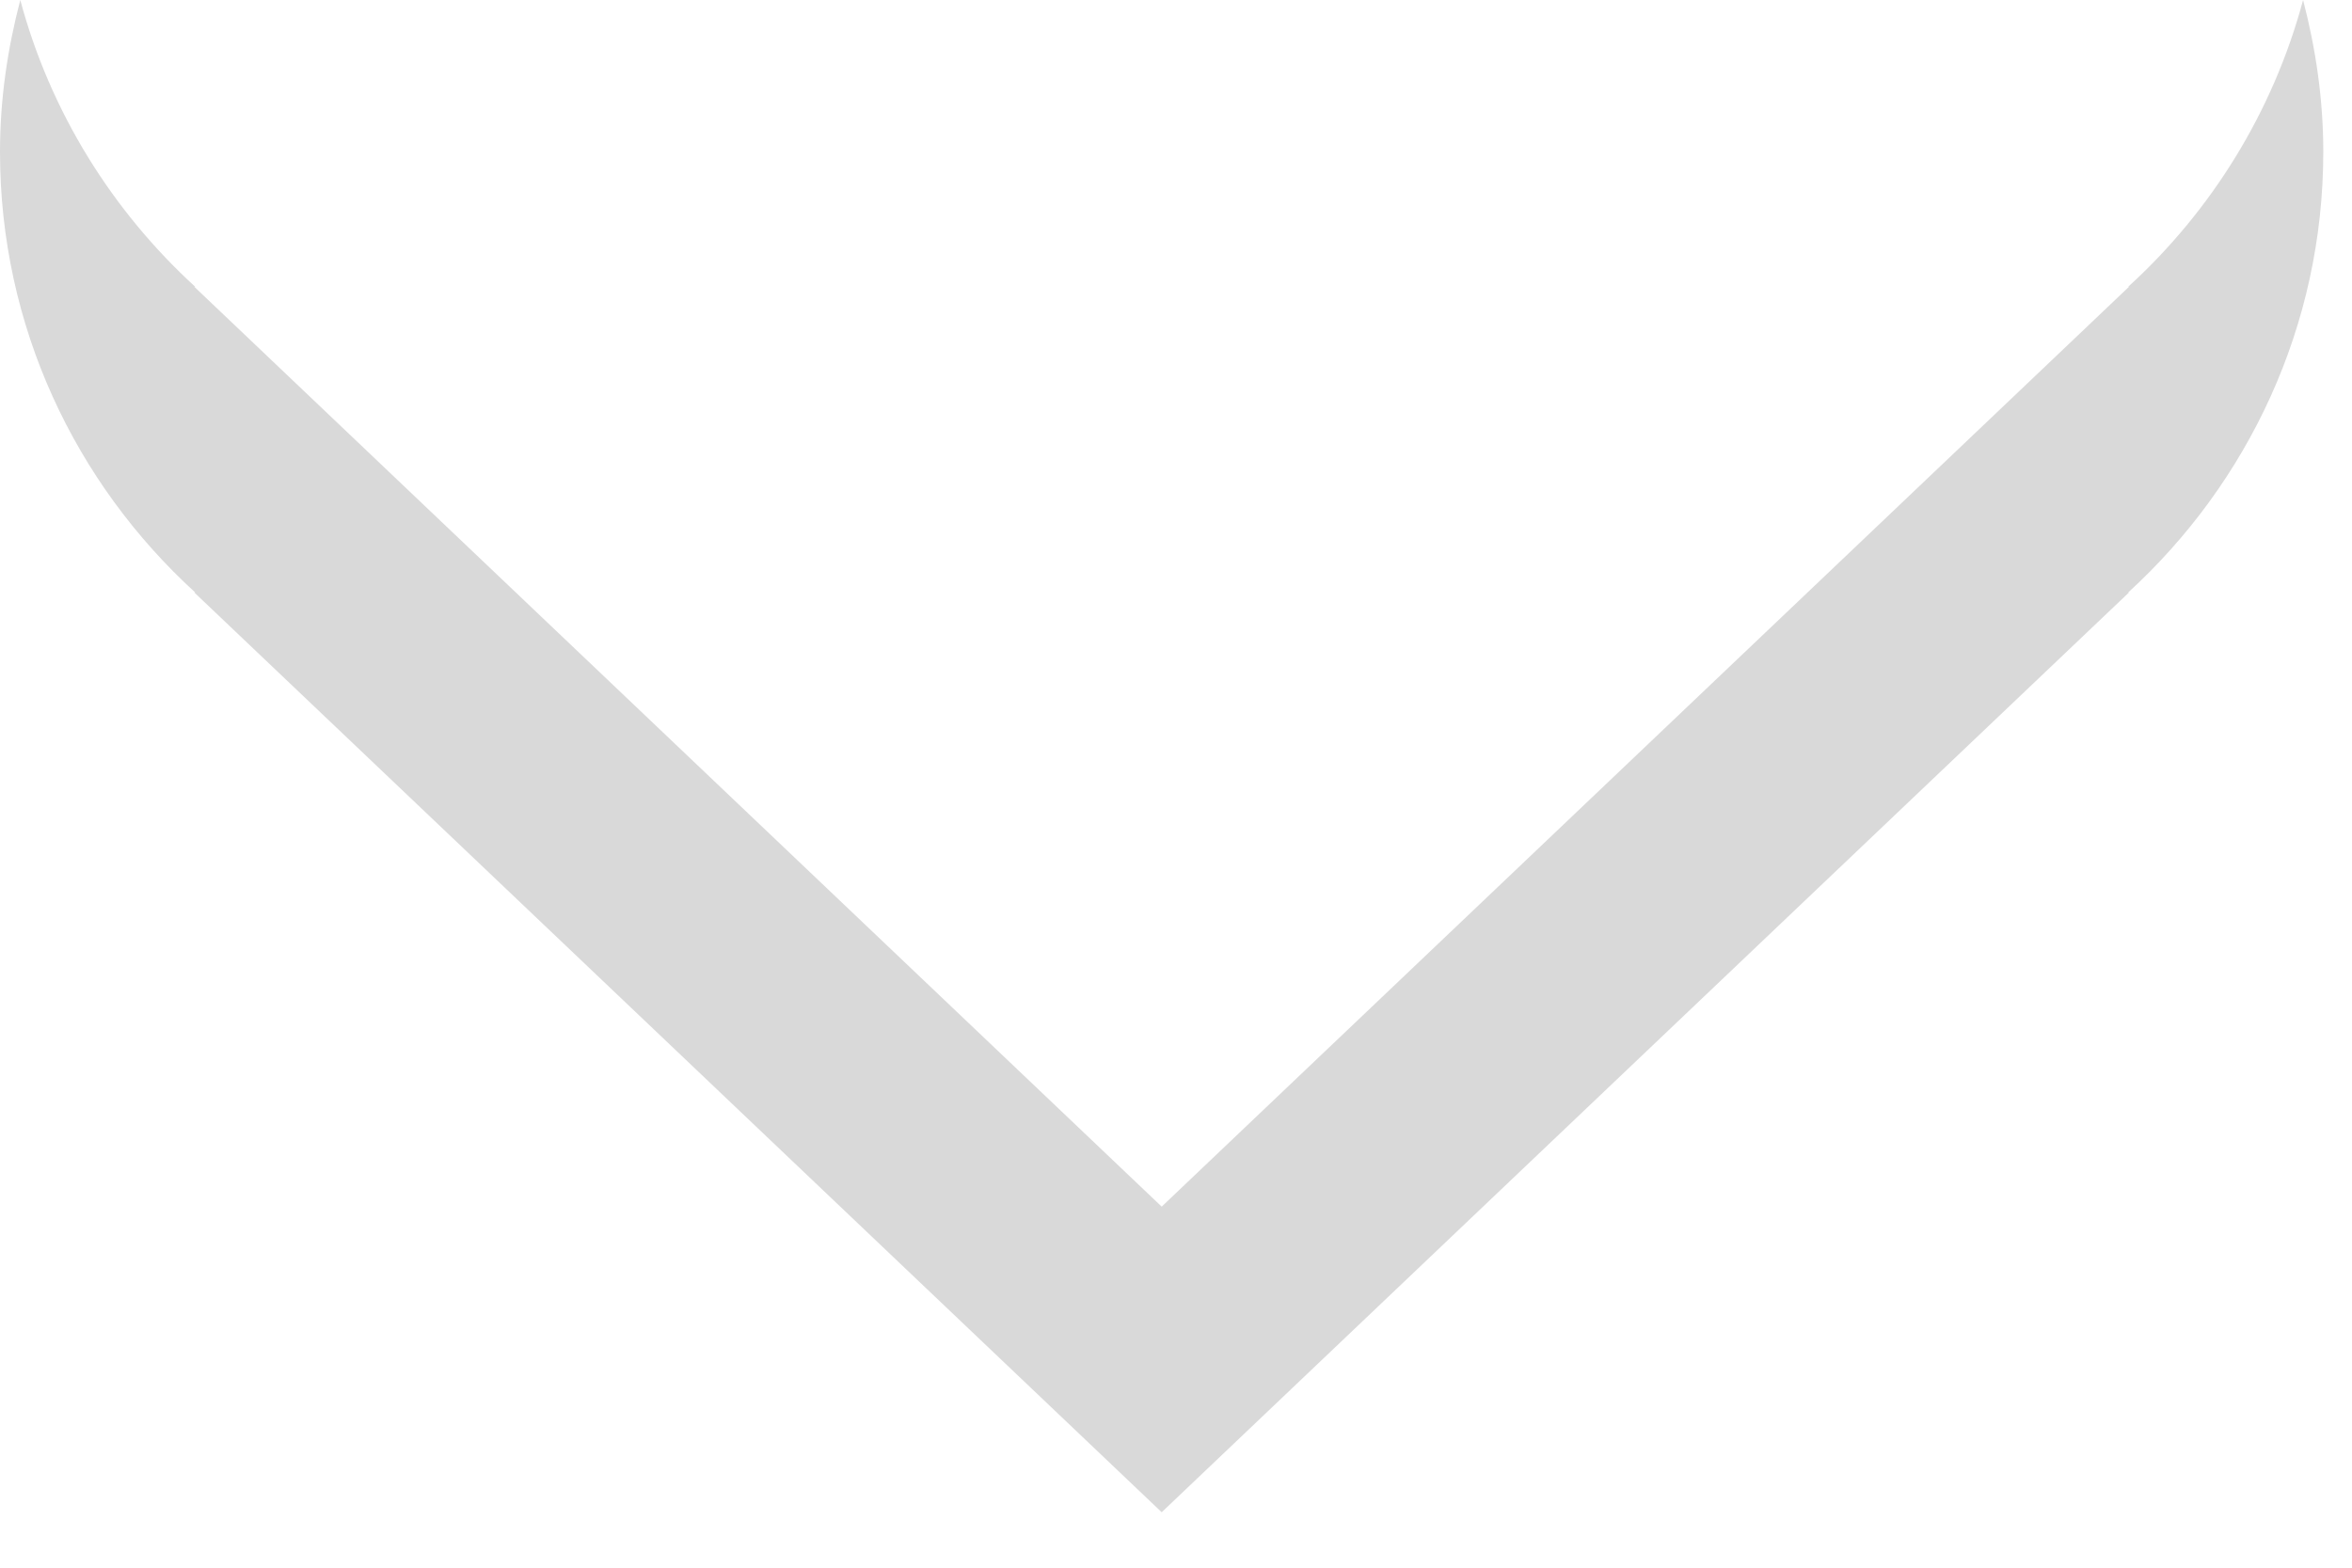
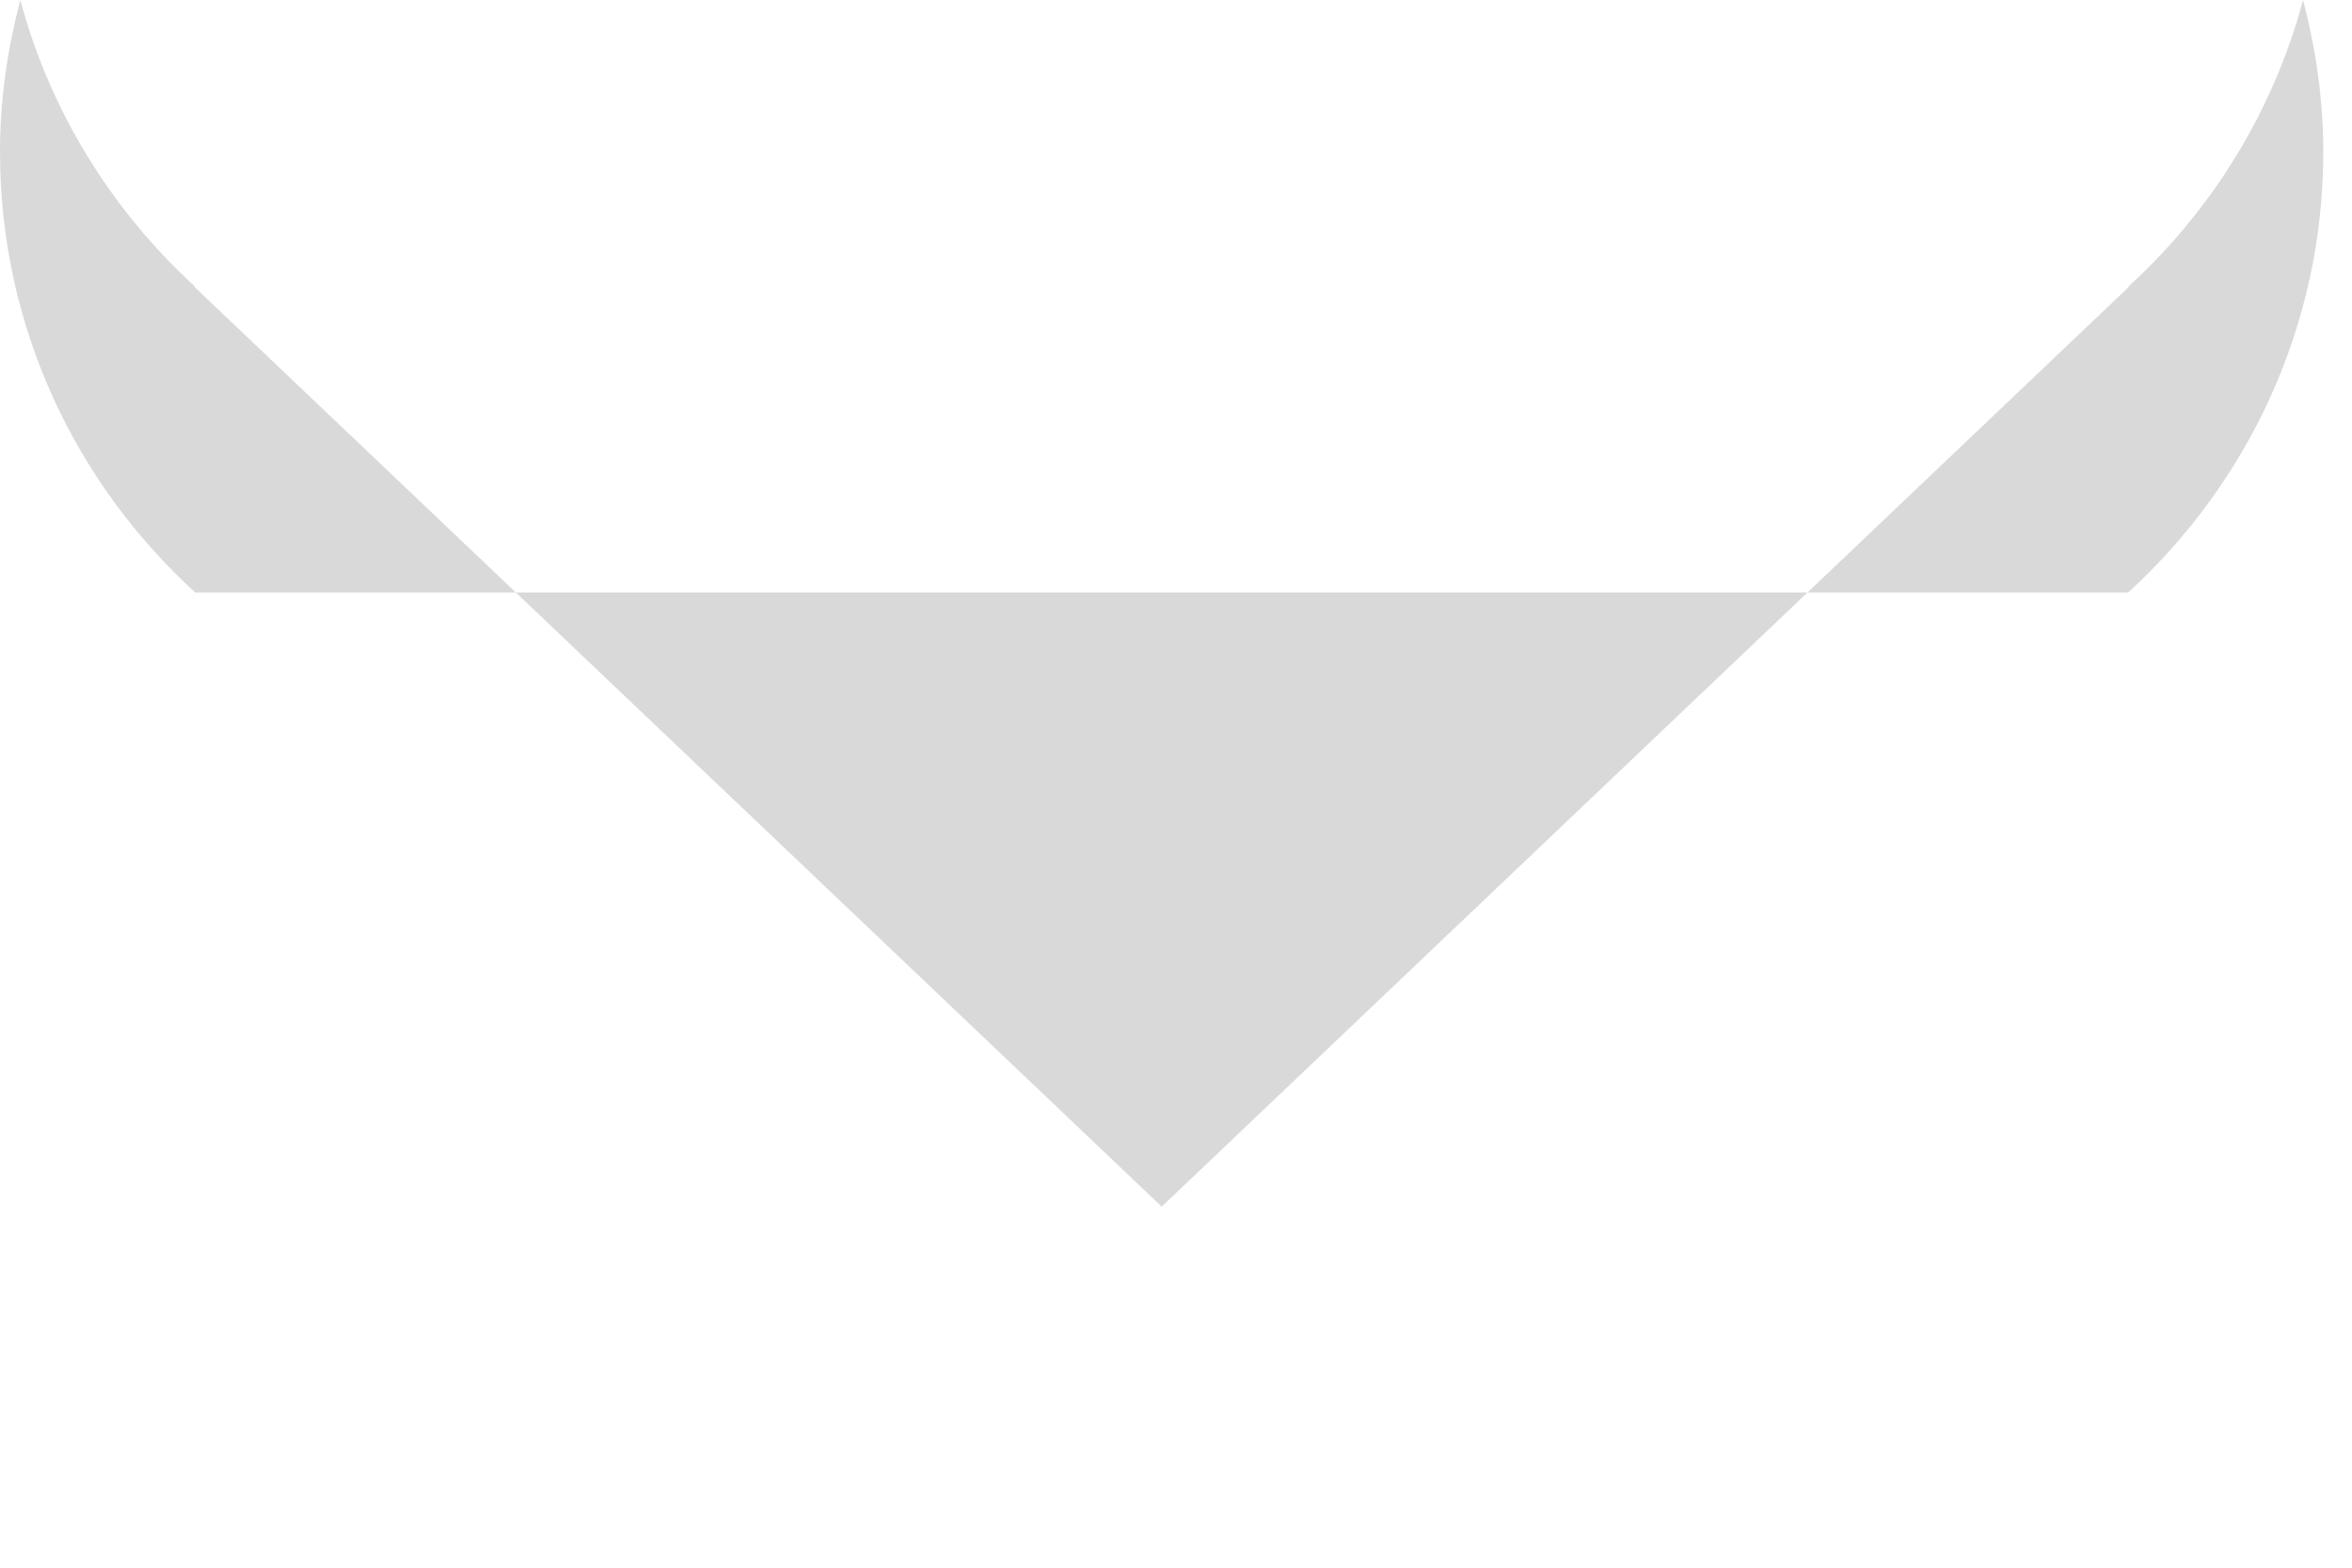
<svg xmlns="http://www.w3.org/2000/svg" fill="none" height="100%" overflow="visible" preserveAspectRatio="none" style="display: block;" viewBox="0 0 24 16" width="100%">
  <g id="Vector" opacity="0.15" style="mix-blend-mode:multiply">
-     <path d="M21.716 2.927H21.724L11.854 12.315L1.983 2.927H1.992C1.145 2.152 0.513 1.142 0.207 0C0.077 0.497 0 1.012 0 1.55C0 3.332 0.77 4.932 1.992 6.047H1.983L11.854 15.434L21.724 6.047H21.716C22.935 4.932 23.707 3.332 23.707 1.55C23.707 1.012 23.63 0.497 23.501 0C23.194 1.142 22.566 2.152 21.716 2.927Z" fill="black" />
+     <path d="M21.716 2.927H21.724L11.854 12.315L1.983 2.927H1.992C1.145 2.152 0.513 1.142 0.207 0C0.077 0.497 0 1.012 0 1.55C0 3.332 0.77 4.932 1.992 6.047H1.983L21.724 6.047H21.716C22.935 4.932 23.707 3.332 23.707 1.55C23.707 1.012 23.63 0.497 23.501 0C23.194 1.142 22.566 2.152 21.716 2.927Z" fill="black" />
  </g>
</svg>